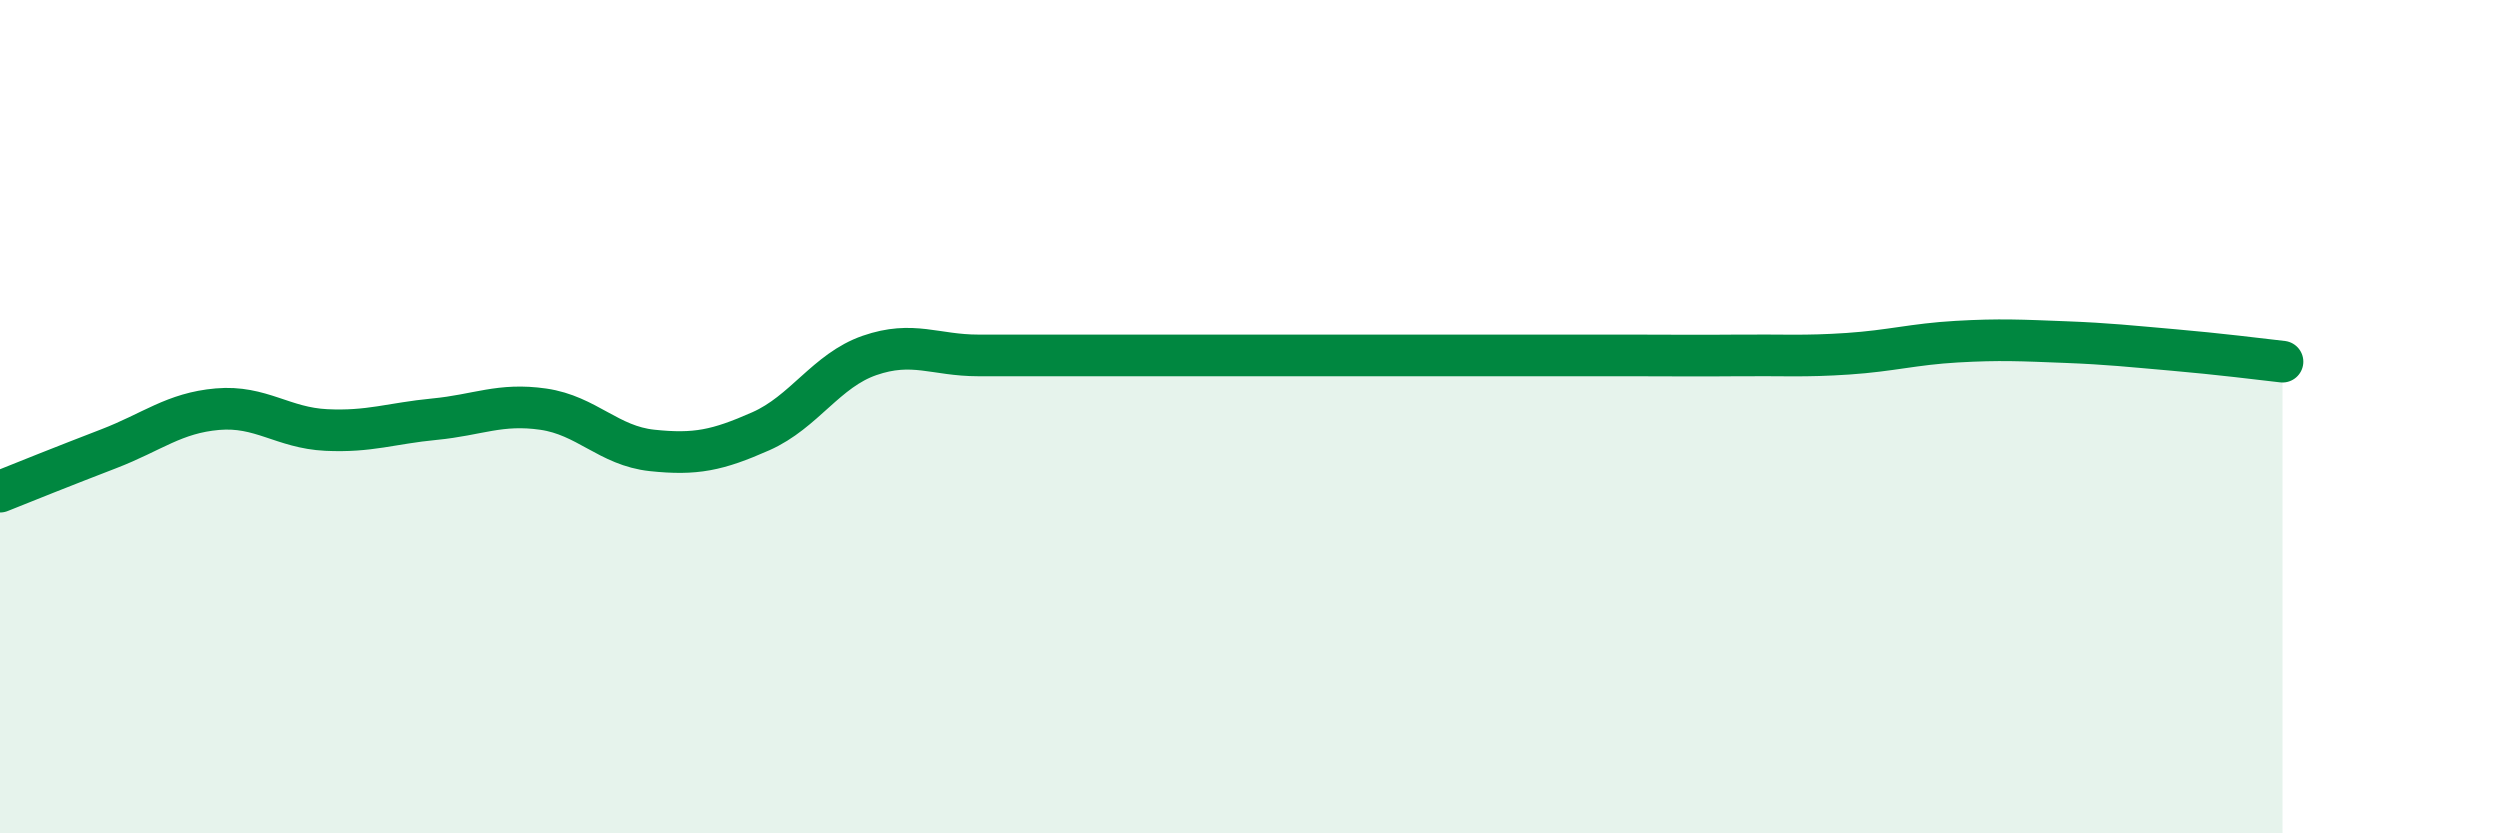
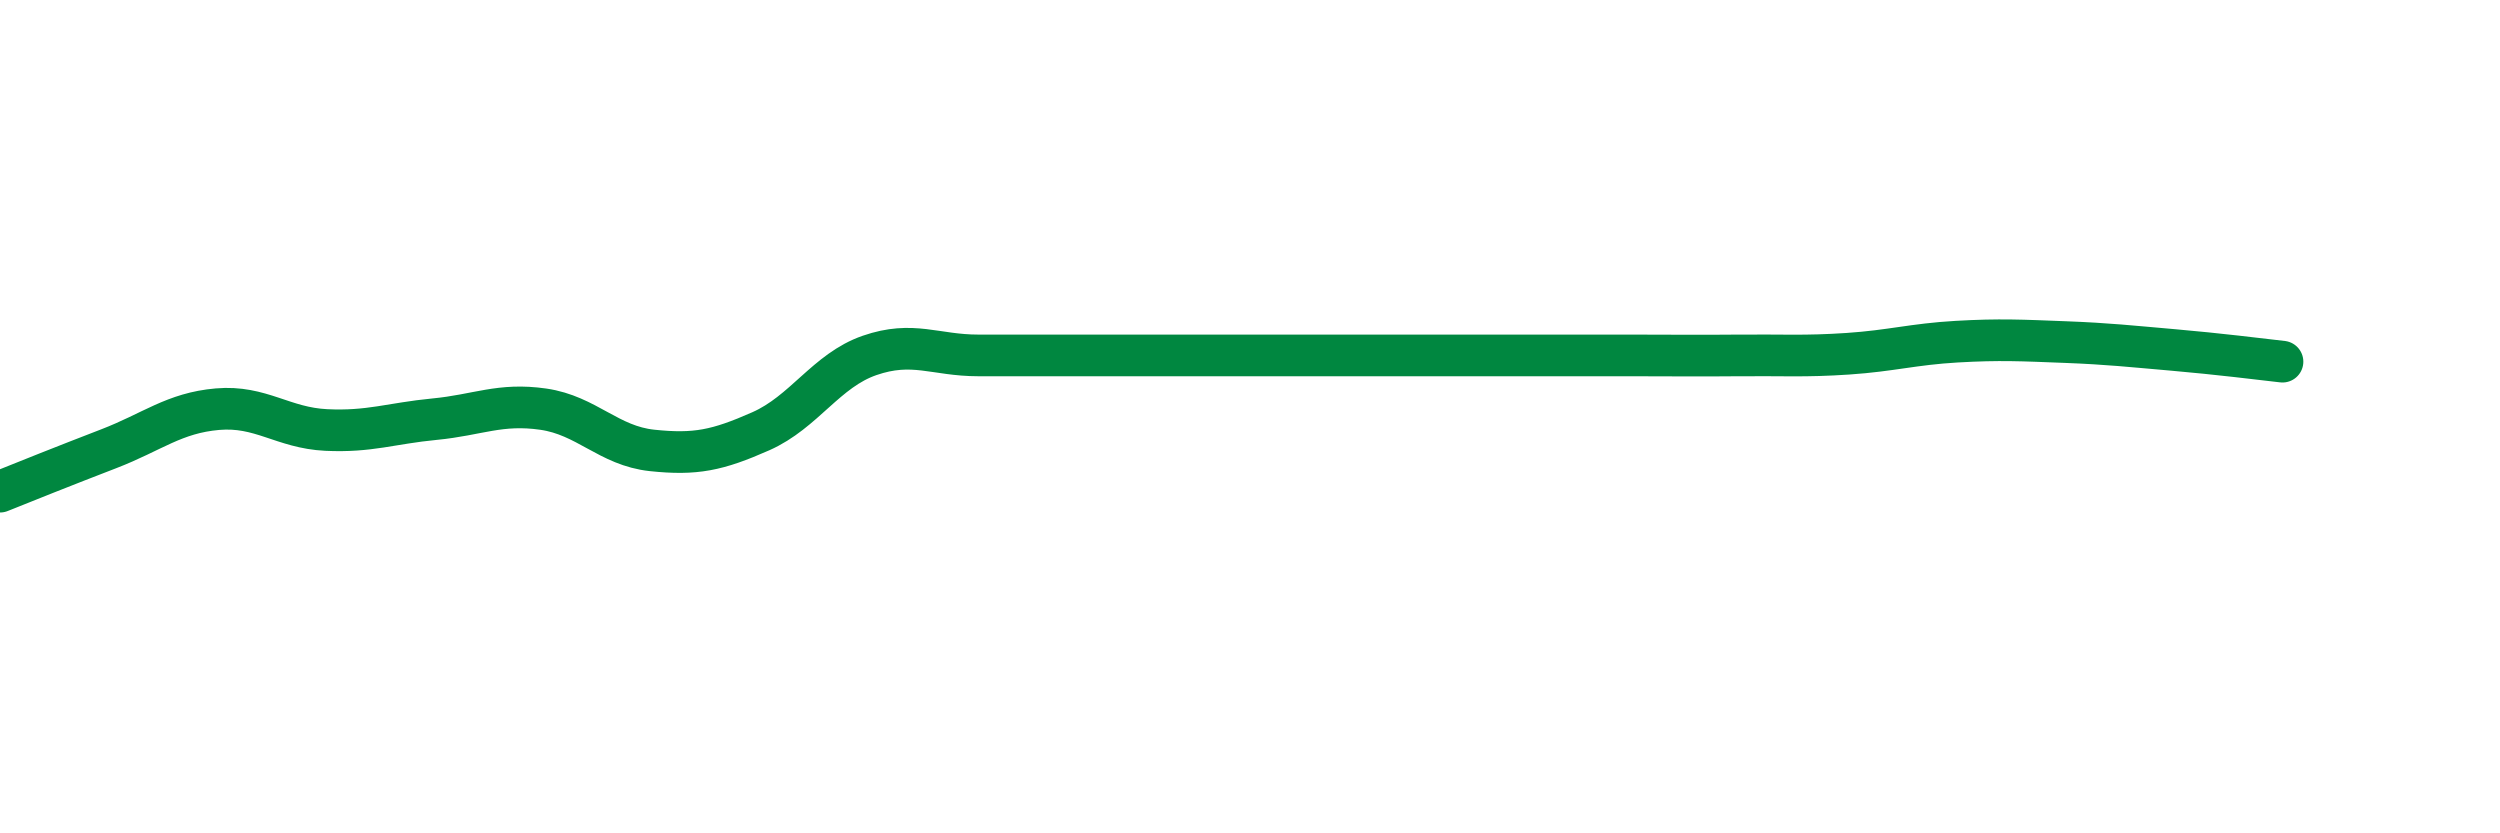
<svg xmlns="http://www.w3.org/2000/svg" width="60" height="20" viewBox="0 0 60 20">
-   <path d="M 0,11.8 C 0.52,11.59 1.57,11.17 2.61,10.77 C 3.65,10.37 4.18,9.91 5.22,9.82 C 6.26,9.73 6.79,10.27 7.83,10.32 C 8.87,10.37 9.39,10.16 10.43,10.06 C 11.47,9.96 12,9.67 13.04,9.82 C 14.08,9.97 14.61,10.7 15.65,10.81 C 16.69,10.92 17.22,10.81 18.26,10.35 C 19.3,9.89 19.83,8.89 20.87,8.53 C 21.91,8.17 22.44,8.53 23.48,8.53 C 24.52,8.53 25.05,8.53 26.09,8.53 C 27.13,8.53 27.66,8.53 28.7,8.53 C 29.74,8.53 30.26,8.53 31.3,8.53 C 32.34,8.53 32.87,8.53 33.91,8.53 C 34.95,8.53 35.48,8.53 36.52,8.53 C 37.56,8.53 38.09,8.53 39.13,8.53 C 40.17,8.53 40.7,8.54 41.74,8.53 C 42.78,8.52 43.31,8.56 44.35,8.49 C 45.39,8.42 45.92,8.26 46.96,8.2 C 48,8.14 48.53,8.17 49.57,8.21 C 50.61,8.25 51.13,8.31 52.17,8.4 C 53.21,8.49 54.26,8.62 54.78,8.68L54.78 20L0 20Z" fill="#008740" opacity="0.1" stroke-linecap="round" stroke-linejoin="round" />
  <path d="M 0,11.8 C 0.52,11.59 1.57,11.17 2.61,10.77 C 3.65,10.37 4.18,9.91 5.22,9.82 C 6.26,9.73 6.79,10.27 7.83,10.32 C 8.87,10.37 9.39,10.16 10.43,10.06 C 11.47,9.96 12,9.67 13.04,9.82 C 14.08,9.97 14.61,10.7 15.65,10.81 C 16.69,10.92 17.22,10.81 18.26,10.35 C 19.3,9.89 19.83,8.89 20.87,8.53 C 21.91,8.17 22.44,8.53 23.48,8.53 C 24.52,8.53 25.05,8.53 26.09,8.53 C 27.13,8.53 27.66,8.53 28.7,8.53 C 29.74,8.53 30.26,8.53 31.3,8.53 C 32.34,8.53 32.87,8.53 33.91,8.53 C 34.95,8.53 35.48,8.53 36.52,8.53 C 37.56,8.53 38.09,8.53 39.13,8.53 C 40.17,8.53 40.7,8.54 41.74,8.53 C 42.78,8.52 43.31,8.56 44.35,8.49 C 45.39,8.42 45.92,8.26 46.96,8.2 C 48,8.14 48.53,8.17 49.57,8.21 C 50.61,8.25 51.13,8.31 52.17,8.4 C 53.21,8.49 54.26,8.62 54.78,8.68" stroke="#008740" stroke-width="1" fill="none" stroke-linecap="round" stroke-linejoin="round" />
</svg>